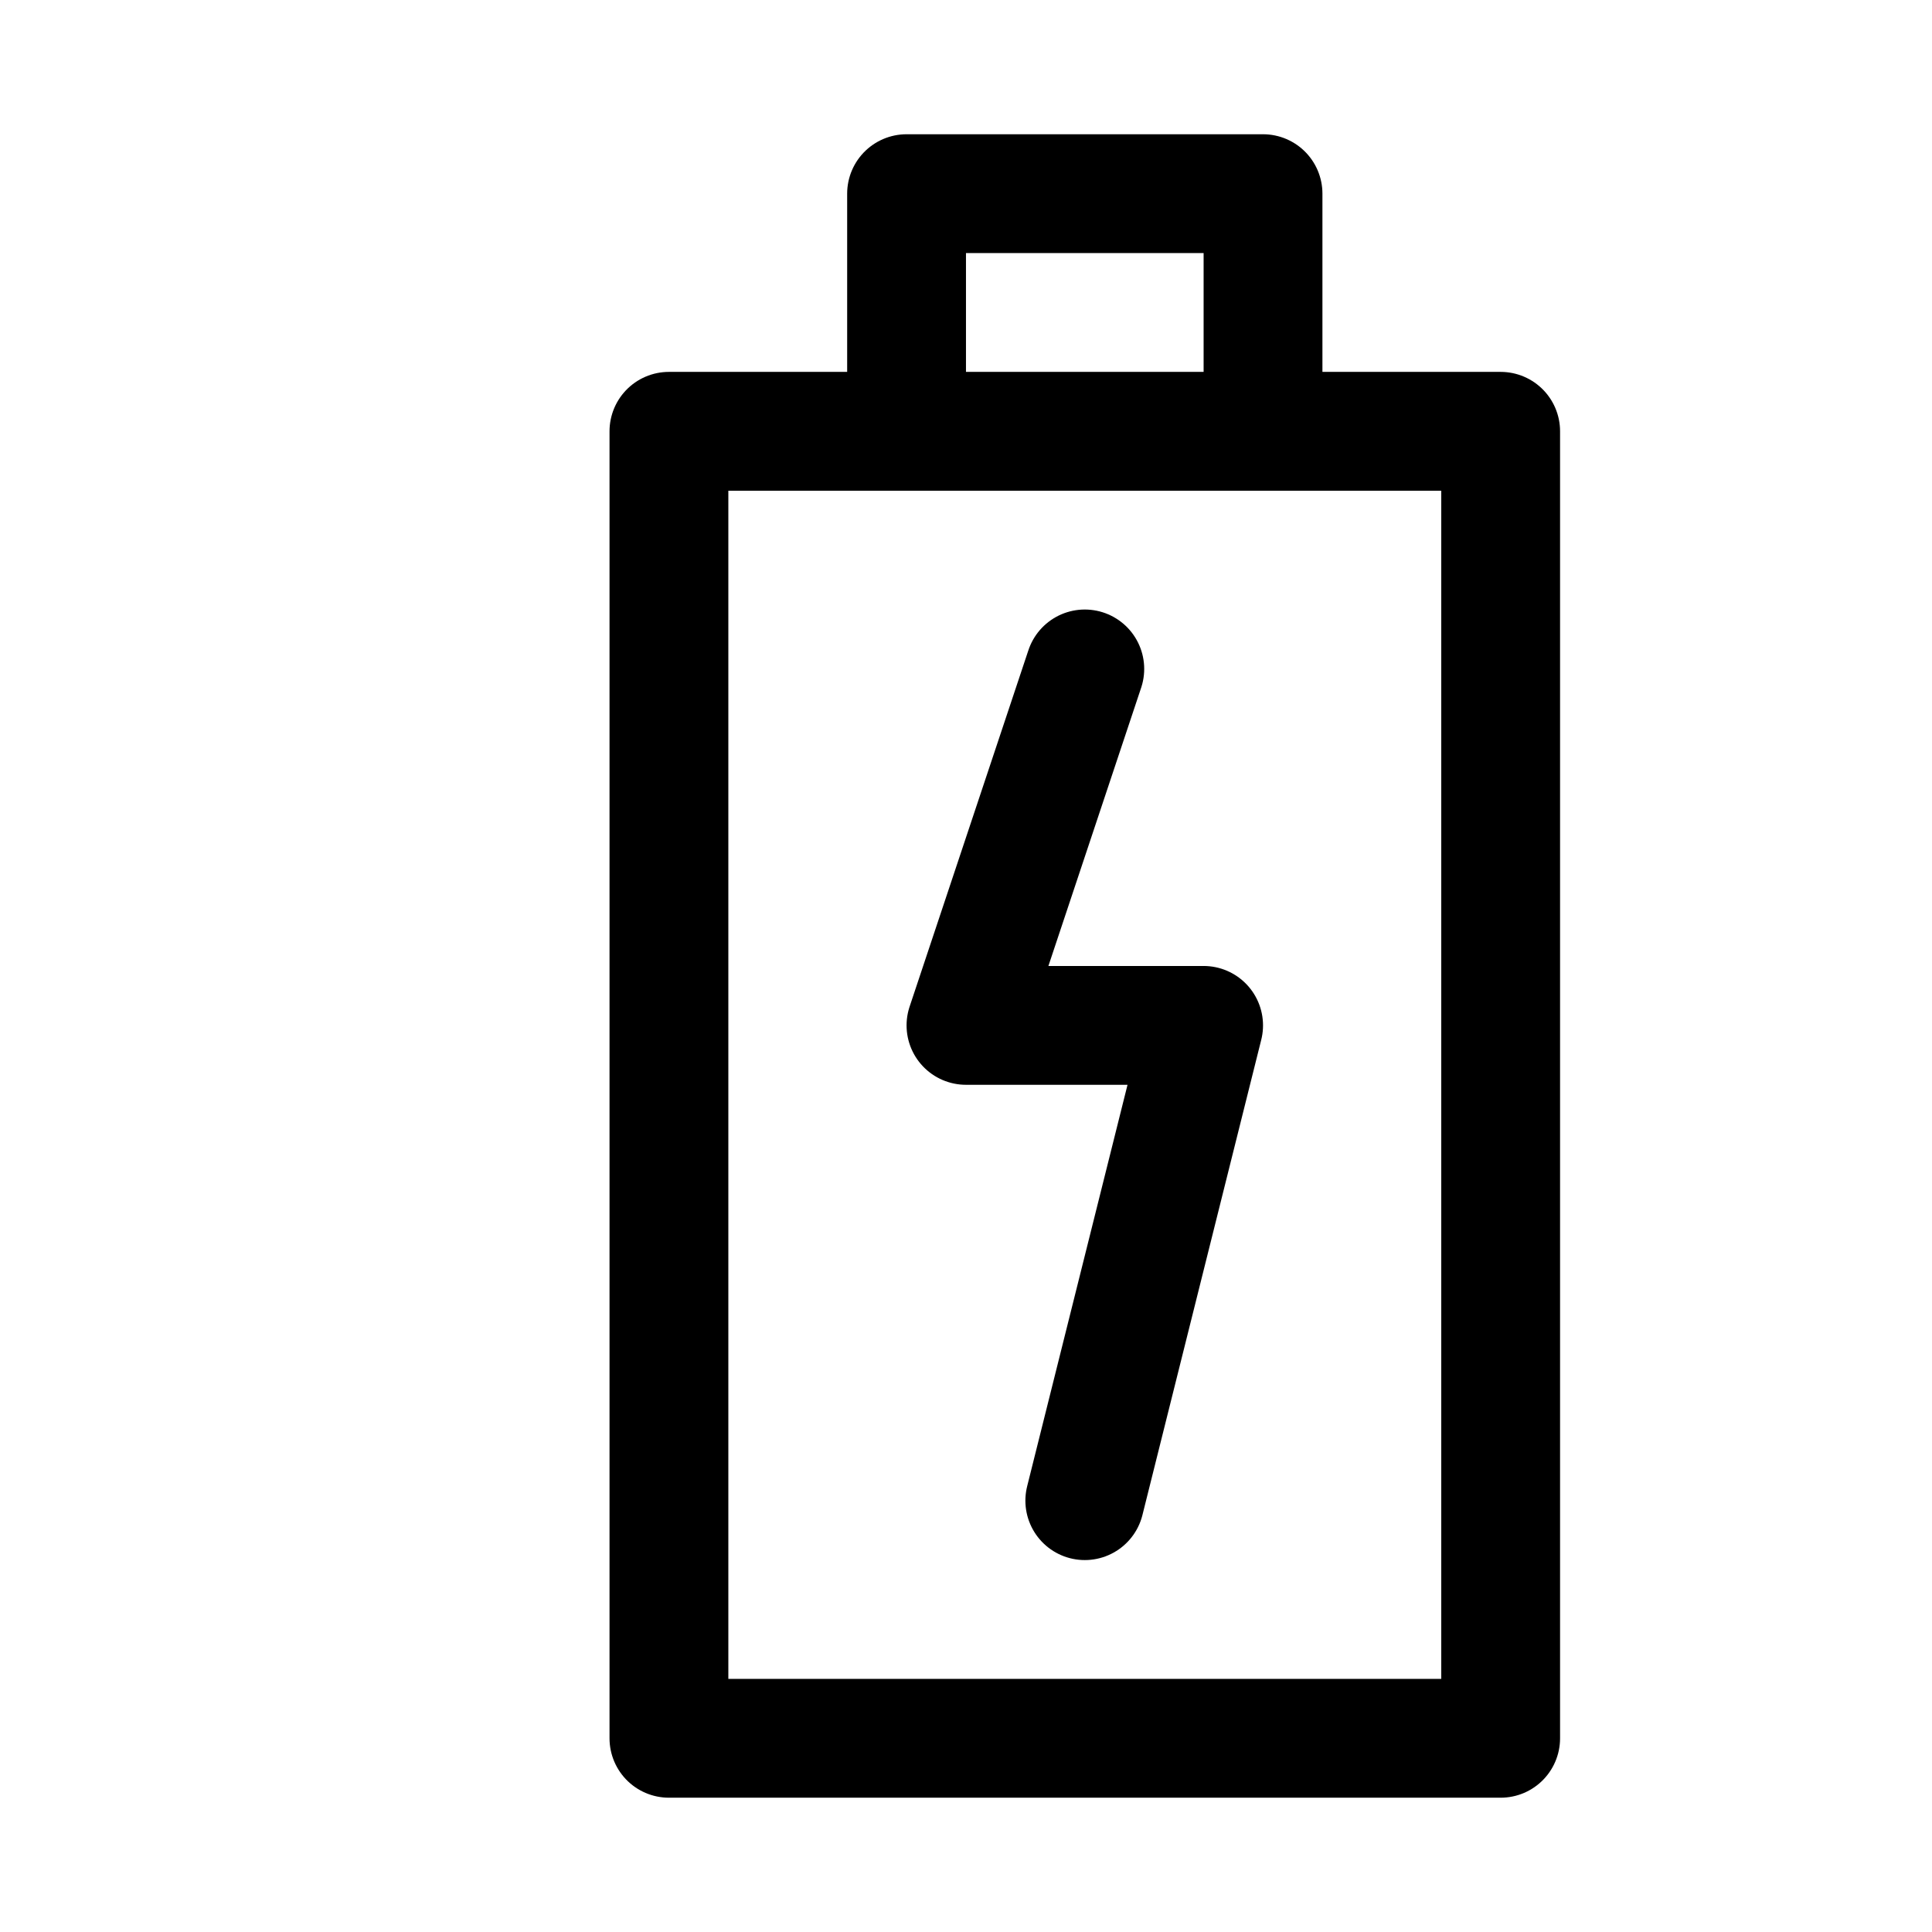
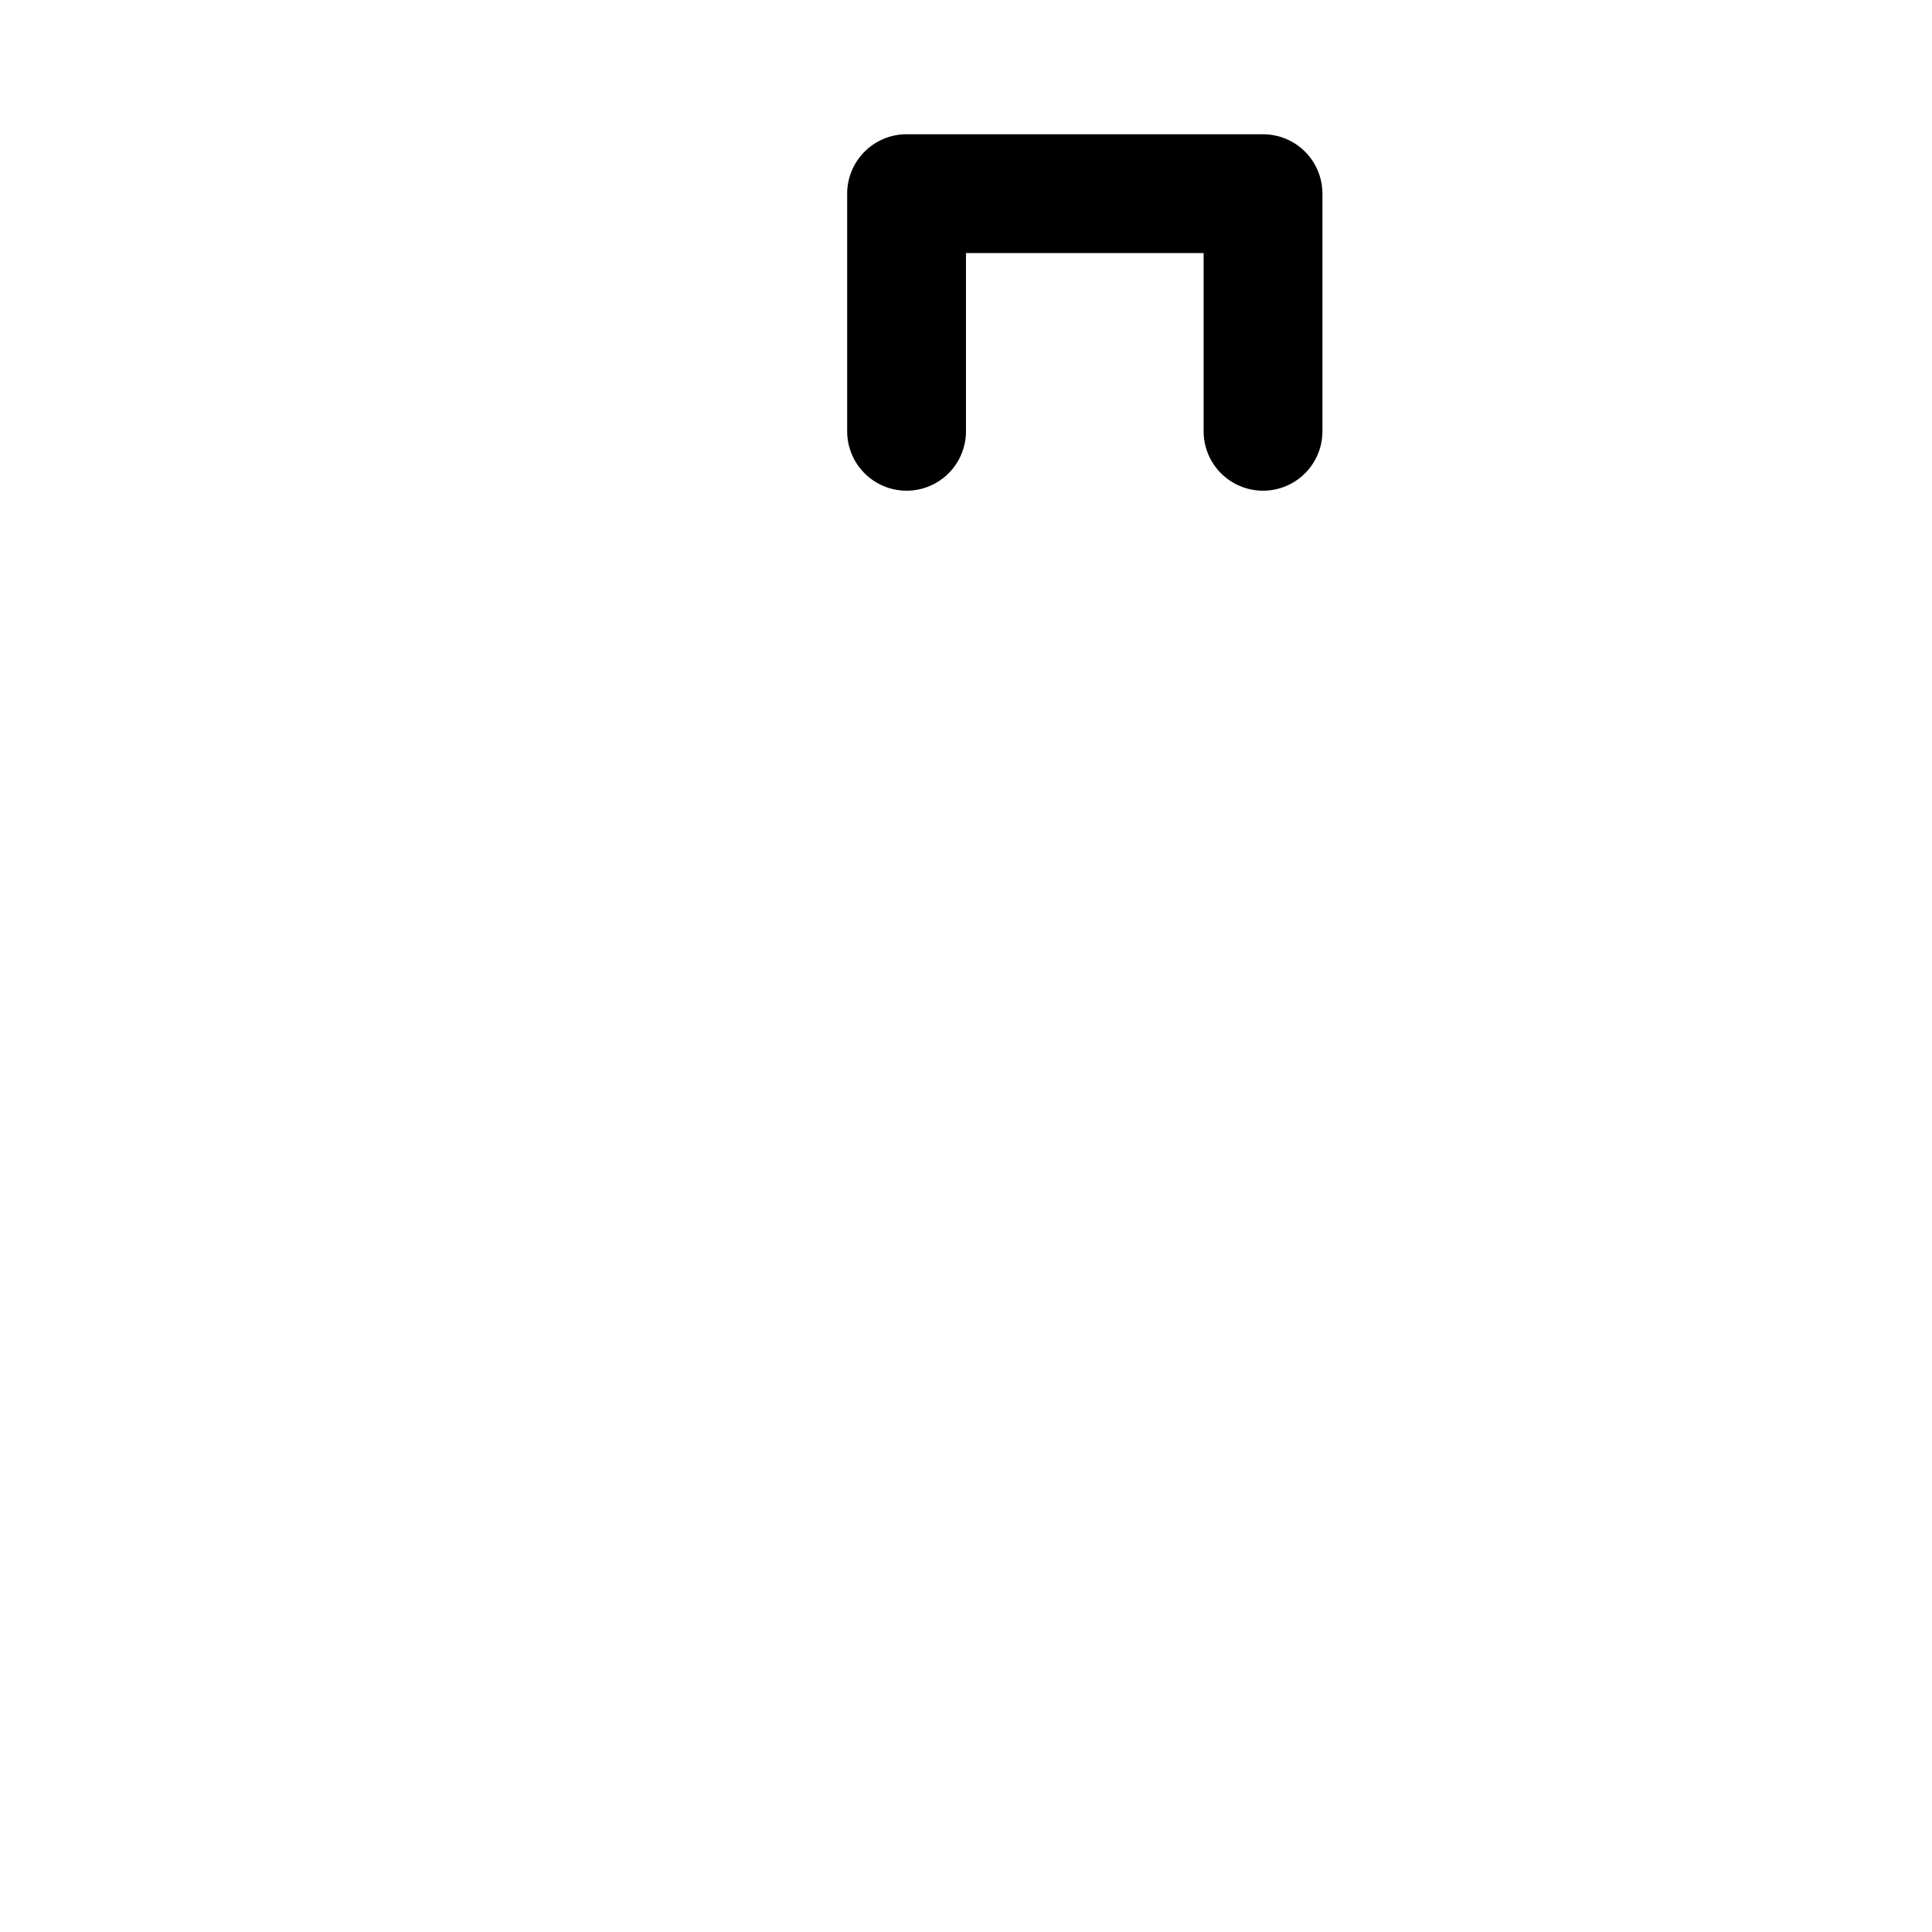
<svg xmlns="http://www.w3.org/2000/svg" width="800px" height="800px" version="1.1" viewBox="144 144 512 512">
  <g fill="none" stroke="#000000" stroke-linecap="round" stroke-linejoin="round" stroke-miterlimit="10">
-     <path transform="matrix(31.488 0 0 31.488 148.09 148.09)" d="m5.5 3.5h7v11h-7z" />
    <path transform="matrix(31.488 0 0 31.488 148.09 148.09)" d="m7.5 3.5v-2h3v2" />
-     <path transform="matrix(31.488 0 0 31.488 148.09 148.09)" d="m9 5.5-1 3h2l-1 4" />
  </g>
</svg>